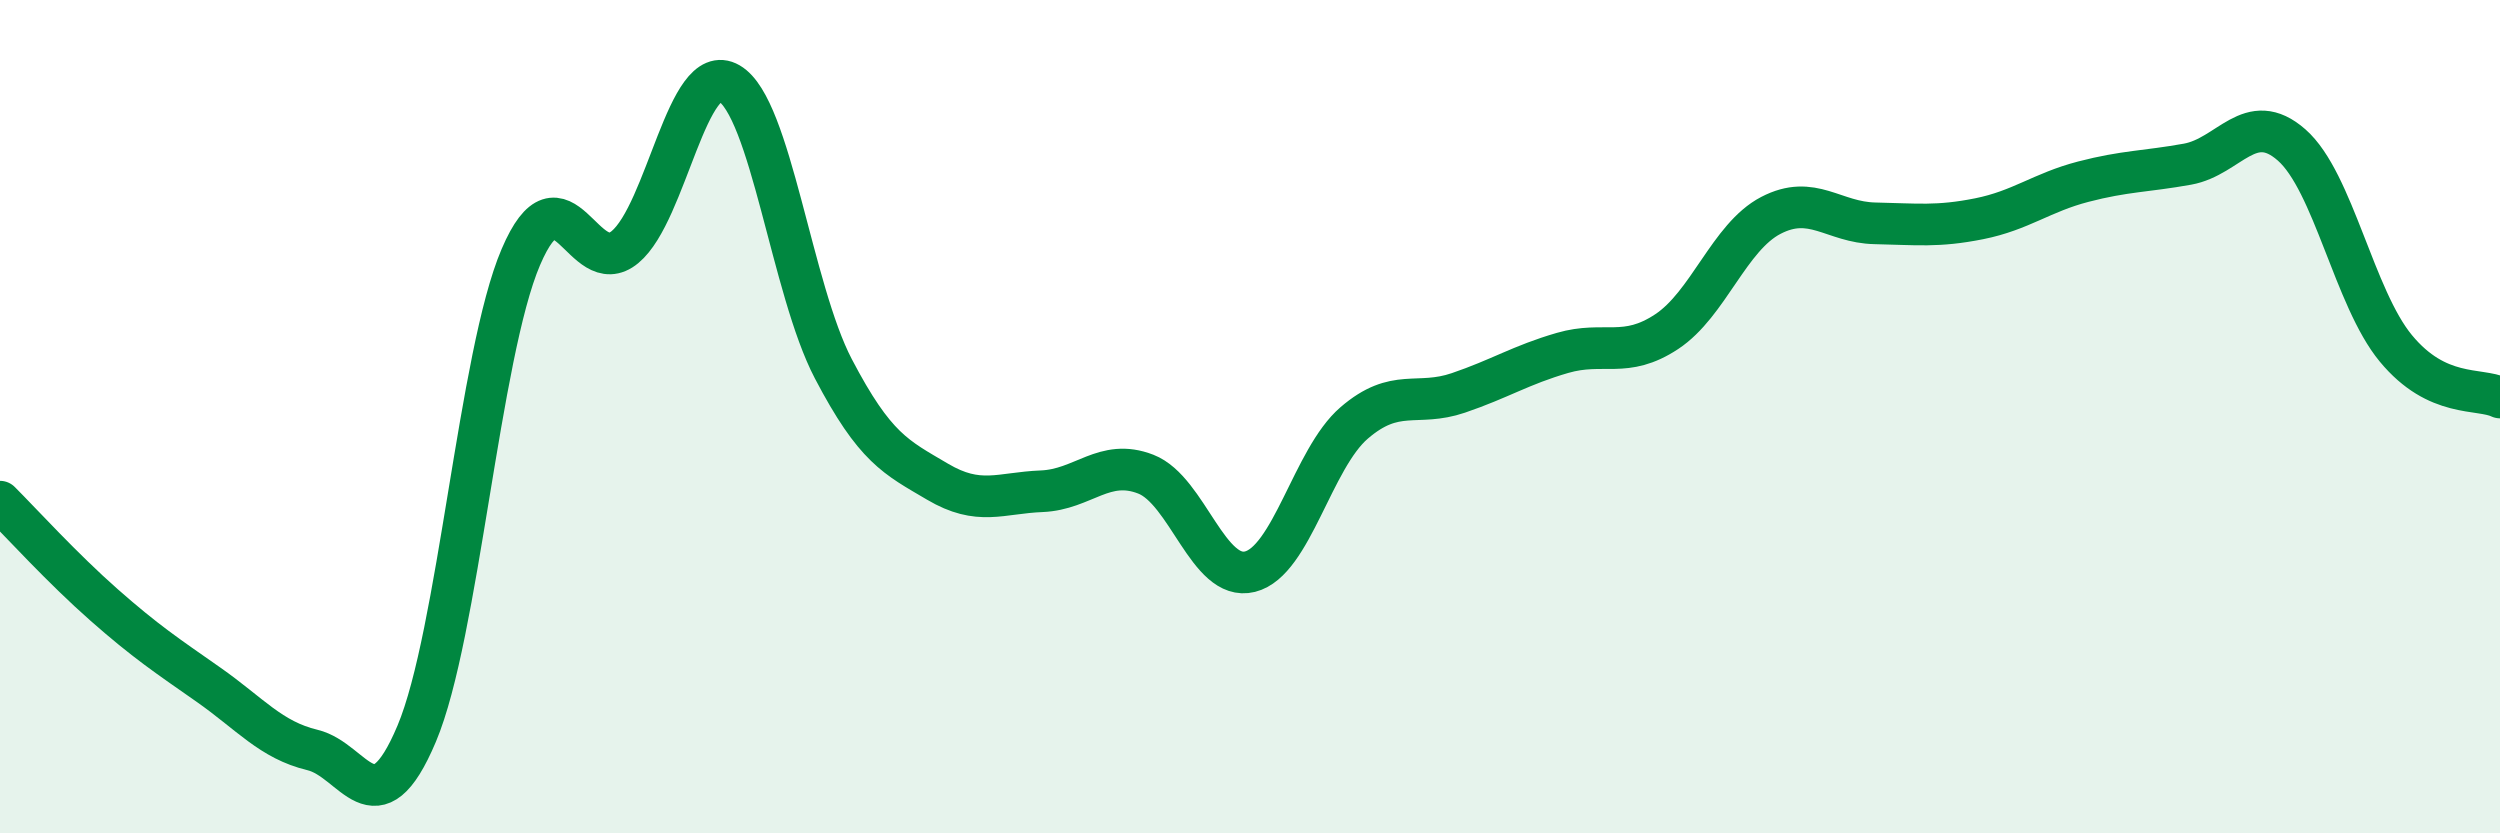
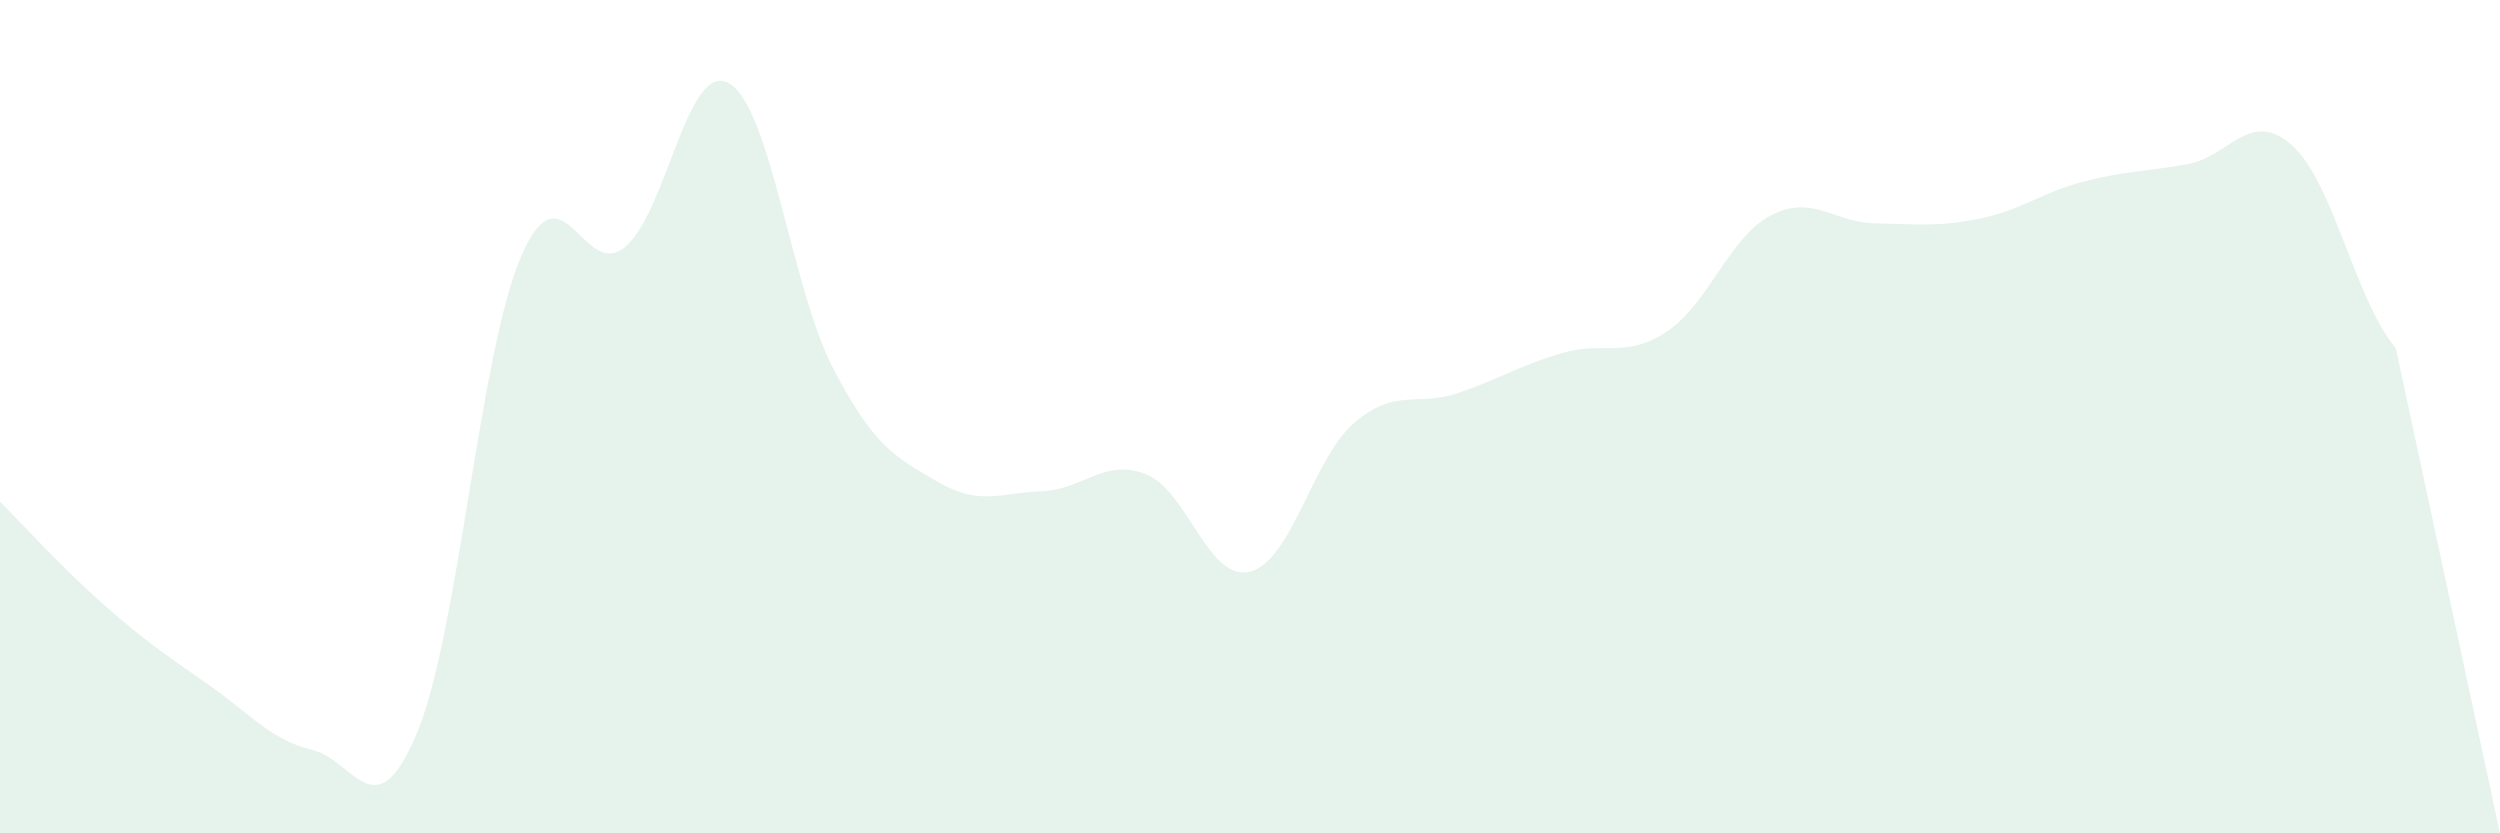
<svg xmlns="http://www.w3.org/2000/svg" width="60" height="20" viewBox="0 0 60 20">
-   <path d="M 0,12.04 C 0.5,12.54 1.5,13.64 2.5,14.52 C 3.5,15.4 4,15.73 5,16.43 C 6,17.13 6.5,17.76 7.5,18 C 8.5,18.24 9,19.98 10,17.61 C 11,15.24 11.5,8.51 12.5,6.17 C 13.5,3.83 14,6.76 15,5.93 C 16,5.1 16.5,1.42 17.5,2 C 18.5,2.58 19,6.94 20,8.85 C 21,10.76 21.5,10.97 22.5,11.56 C 23.5,12.15 24,11.83 25,11.79 C 26,11.75 26.5,10.99 27.5,11.38 C 28.5,11.77 29,13.97 30,13.72 C 31,13.47 31.5,11.01 32.5,10.15 C 33.5,9.29 34,9.77 35,9.43 C 36,9.09 36.5,8.76 37.5,8.47 C 38.5,8.18 39,8.62 40,7.96 C 41,7.3 41.5,5.69 42.5,5.17 C 43.5,4.65 44,5.34 45,5.36 C 46,5.38 46.5,5.45 47.5,5.25 C 48.5,5.05 49,4.62 50,4.36 C 51,4.1 51.5,4.12 52.5,3.94 C 53.5,3.76 54,2.6 55,3.48 C 56,4.36 56.5,7.15 57.5,8.36 C 58.5,9.57 59.5,9.3 60,9.54L60 20L0 20Z" fill="#008740" opacity="0.1" stroke-linecap="round" stroke-linejoin="round" />
-   <path d="M 0,12.04 C 0.5,12.54 1.5,13.64 2.5,14.52 C 3.5,15.4 4,15.73 5,16.43 C 6,17.13 6.5,17.76 7.5,18 C 8.5,18.24 9,19.98 10,17.61 C 11,15.24 11.5,8.51 12.5,6.17 C 13.5,3.83 14,6.76 15,5.93 C 16,5.1 16.5,1.42 17.5,2 C 18.5,2.58 19,6.94 20,8.85 C 21,10.76 21.5,10.97 22.5,11.56 C 23.5,12.15 24,11.83 25,11.79 C 26,11.75 26.5,10.99 27.5,11.38 C 28.5,11.77 29,13.97 30,13.72 C 31,13.47 31.5,11.01 32.5,10.15 C 33.5,9.29 34,9.77 35,9.43 C 36,9.09 36.5,8.76 37.5,8.47 C 38.5,8.18 39,8.62 40,7.96 C 41,7.3 41.5,5.69 42.5,5.17 C 43.5,4.65 44,5.34 45,5.36 C 46,5.38 46.5,5.45 47.5,5.25 C 48.5,5.05 49,4.62 50,4.36 C 51,4.1 51.5,4.12 52.5,3.94 C 53.5,3.76 54,2.6 55,3.48 C 56,4.36 56.5,7.15 57.5,8.36 C 58.5,9.57 59.5,9.3 60,9.54" stroke="#008740" stroke-width="1" fill="none" stroke-linecap="round" stroke-linejoin="round" />
+   <path d="M 0,12.04 C 0.5,12.54 1.5,13.64 2.5,14.52 C 3.5,15.4 4,15.73 5,16.43 C 6,17.13 6.5,17.76 7.5,18 C 8.5,18.24 9,19.98 10,17.61 C 11,15.24 11.5,8.51 12.5,6.17 C 13.5,3.83 14,6.76 15,5.93 C 16,5.1 16.5,1.42 17.5,2 C 18.5,2.58 19,6.94 20,8.85 C 21,10.76 21.5,10.97 22.5,11.56 C 23.5,12.15 24,11.83 25,11.79 C 26,11.75 26.5,10.99 27.5,11.38 C 28.5,11.77 29,13.97 30,13.72 C 31,13.47 31.5,11.01 32.5,10.15 C 33.5,9.29 34,9.77 35,9.43 C 36,9.09 36.5,8.76 37.5,8.47 C 38.5,8.18 39,8.62 40,7.96 C 41,7.3 41.5,5.69 42.5,5.17 C 43.5,4.65 44,5.34 45,5.36 C 46,5.38 46.5,5.45 47.5,5.25 C 48.5,5.05 49,4.62 50,4.36 C 51,4.1 51.5,4.12 52.5,3.94 C 53.5,3.76 54,2.6 55,3.48 C 56,4.36 56.5,7.15 57.5,8.36 L60 20L0 20Z" fill="#008740" opacity="0.1" stroke-linecap="round" stroke-linejoin="round" />
</svg>